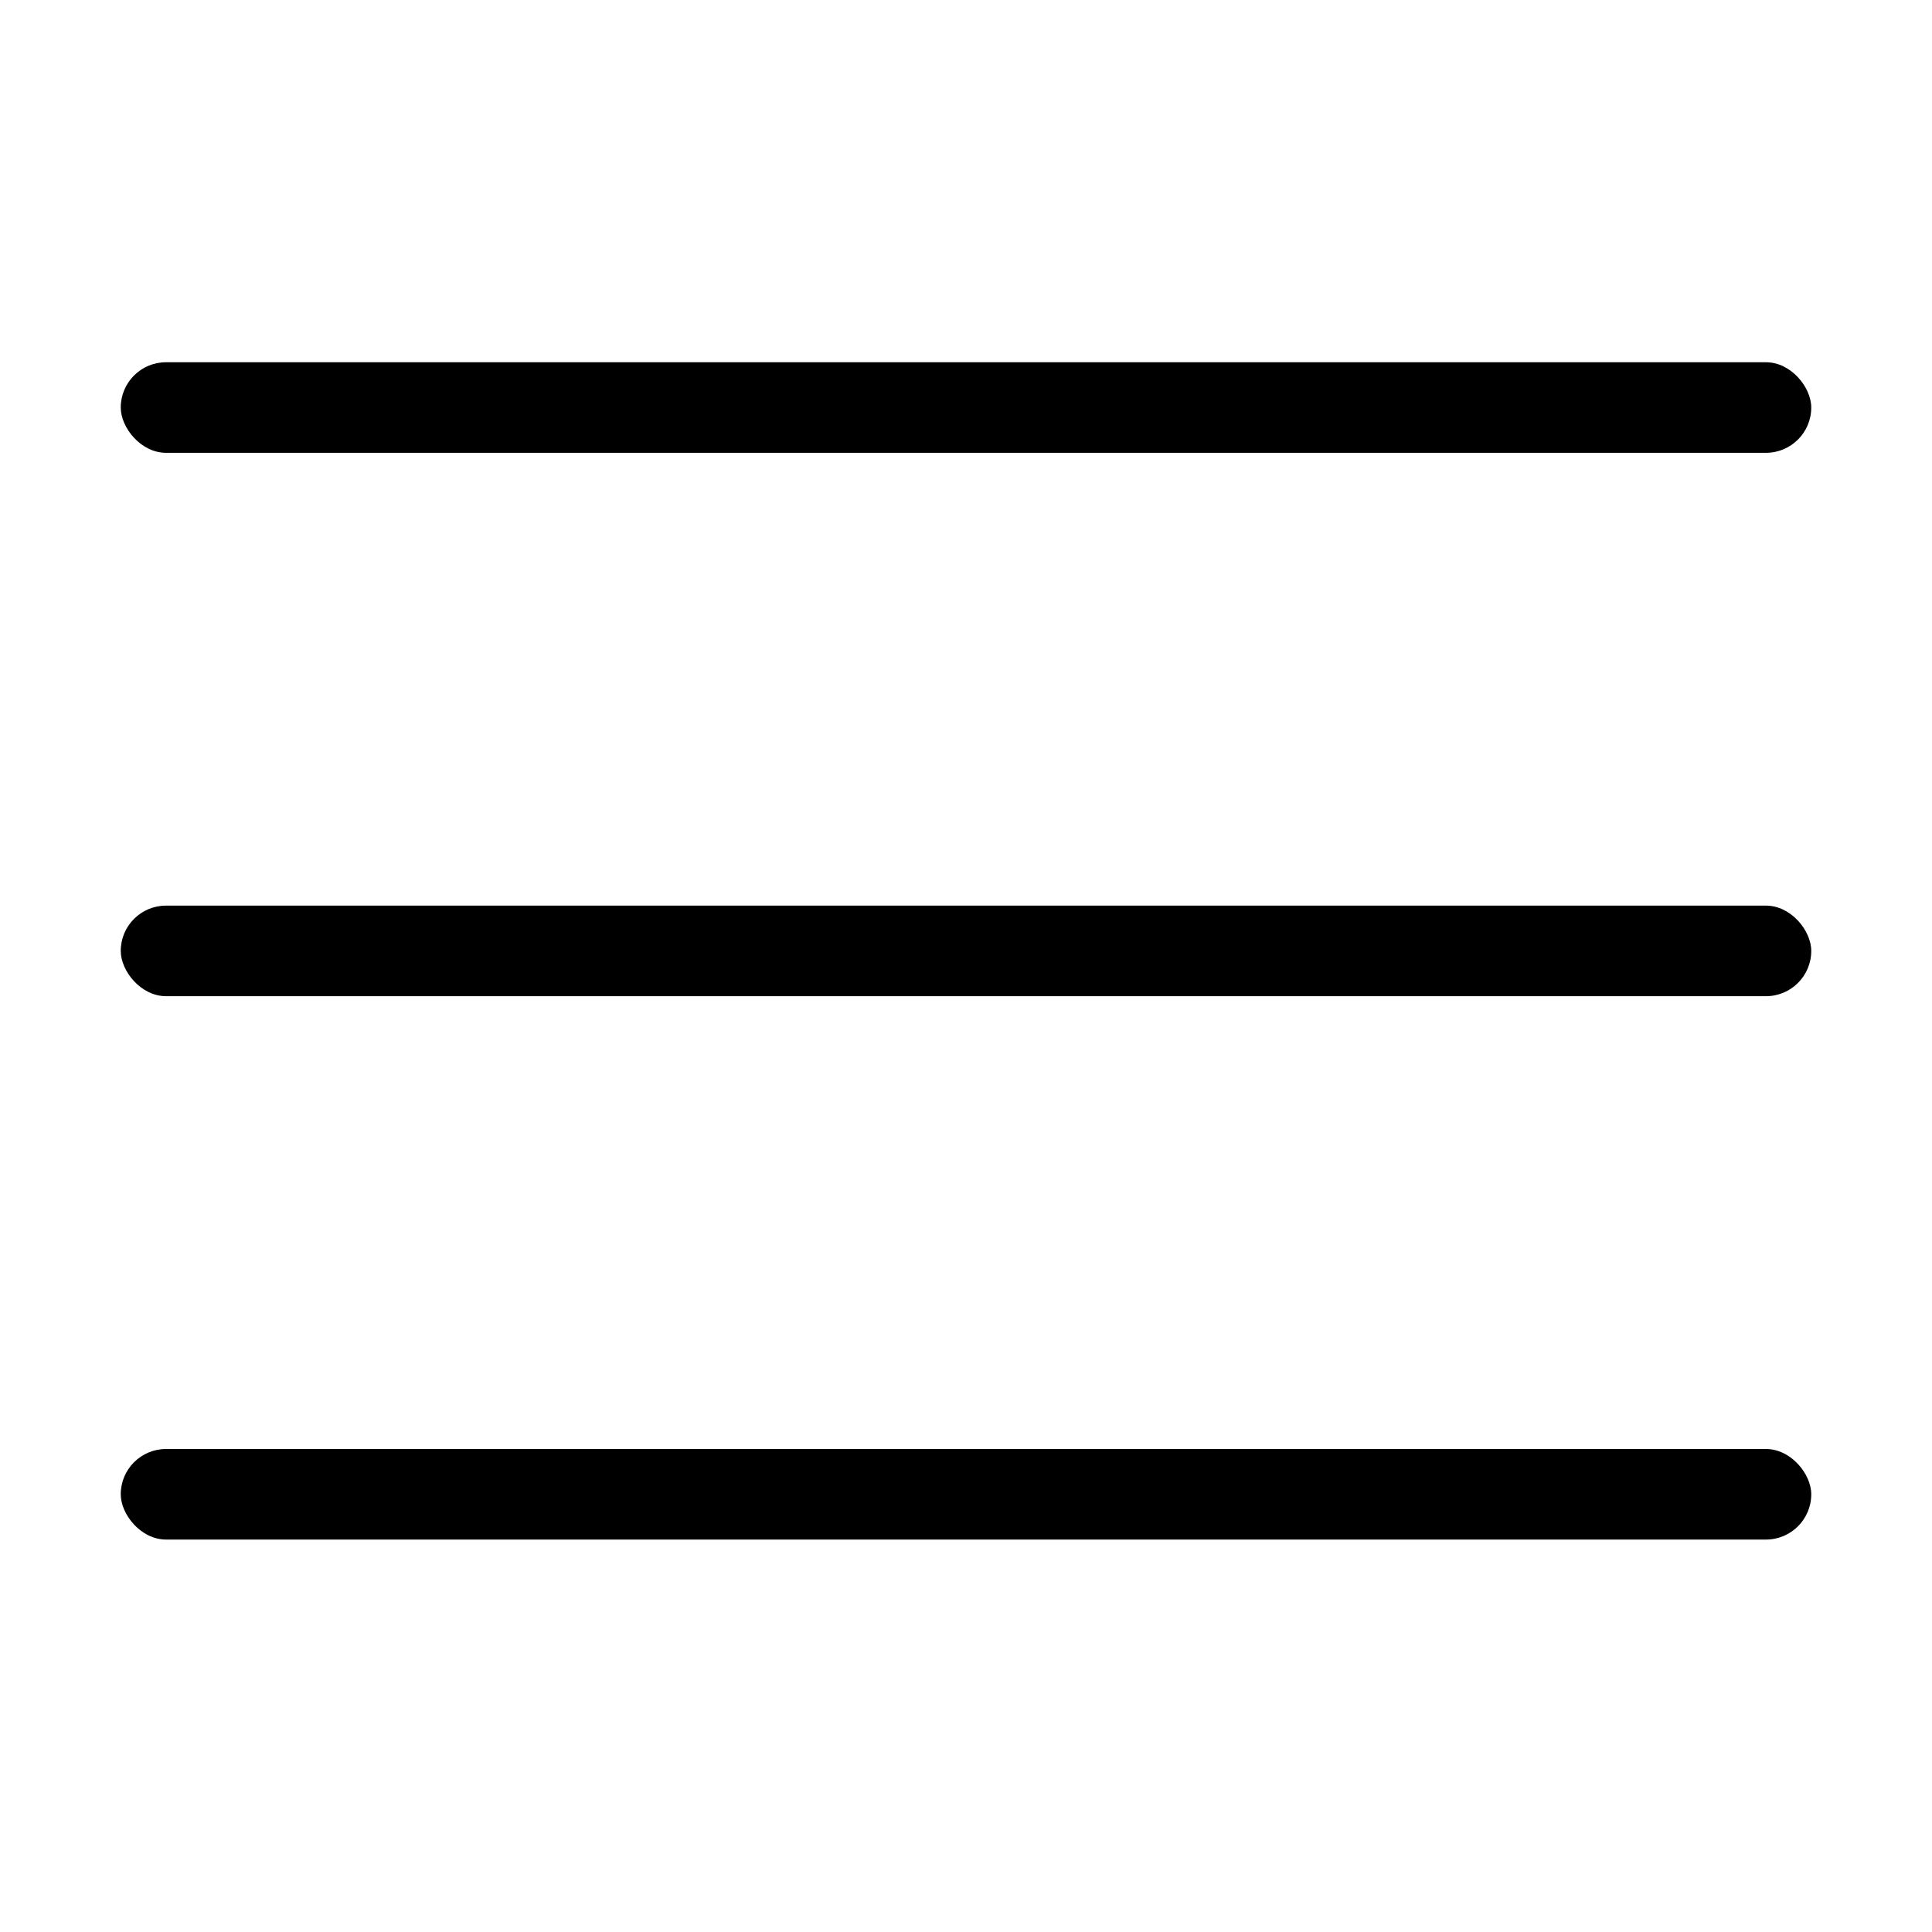
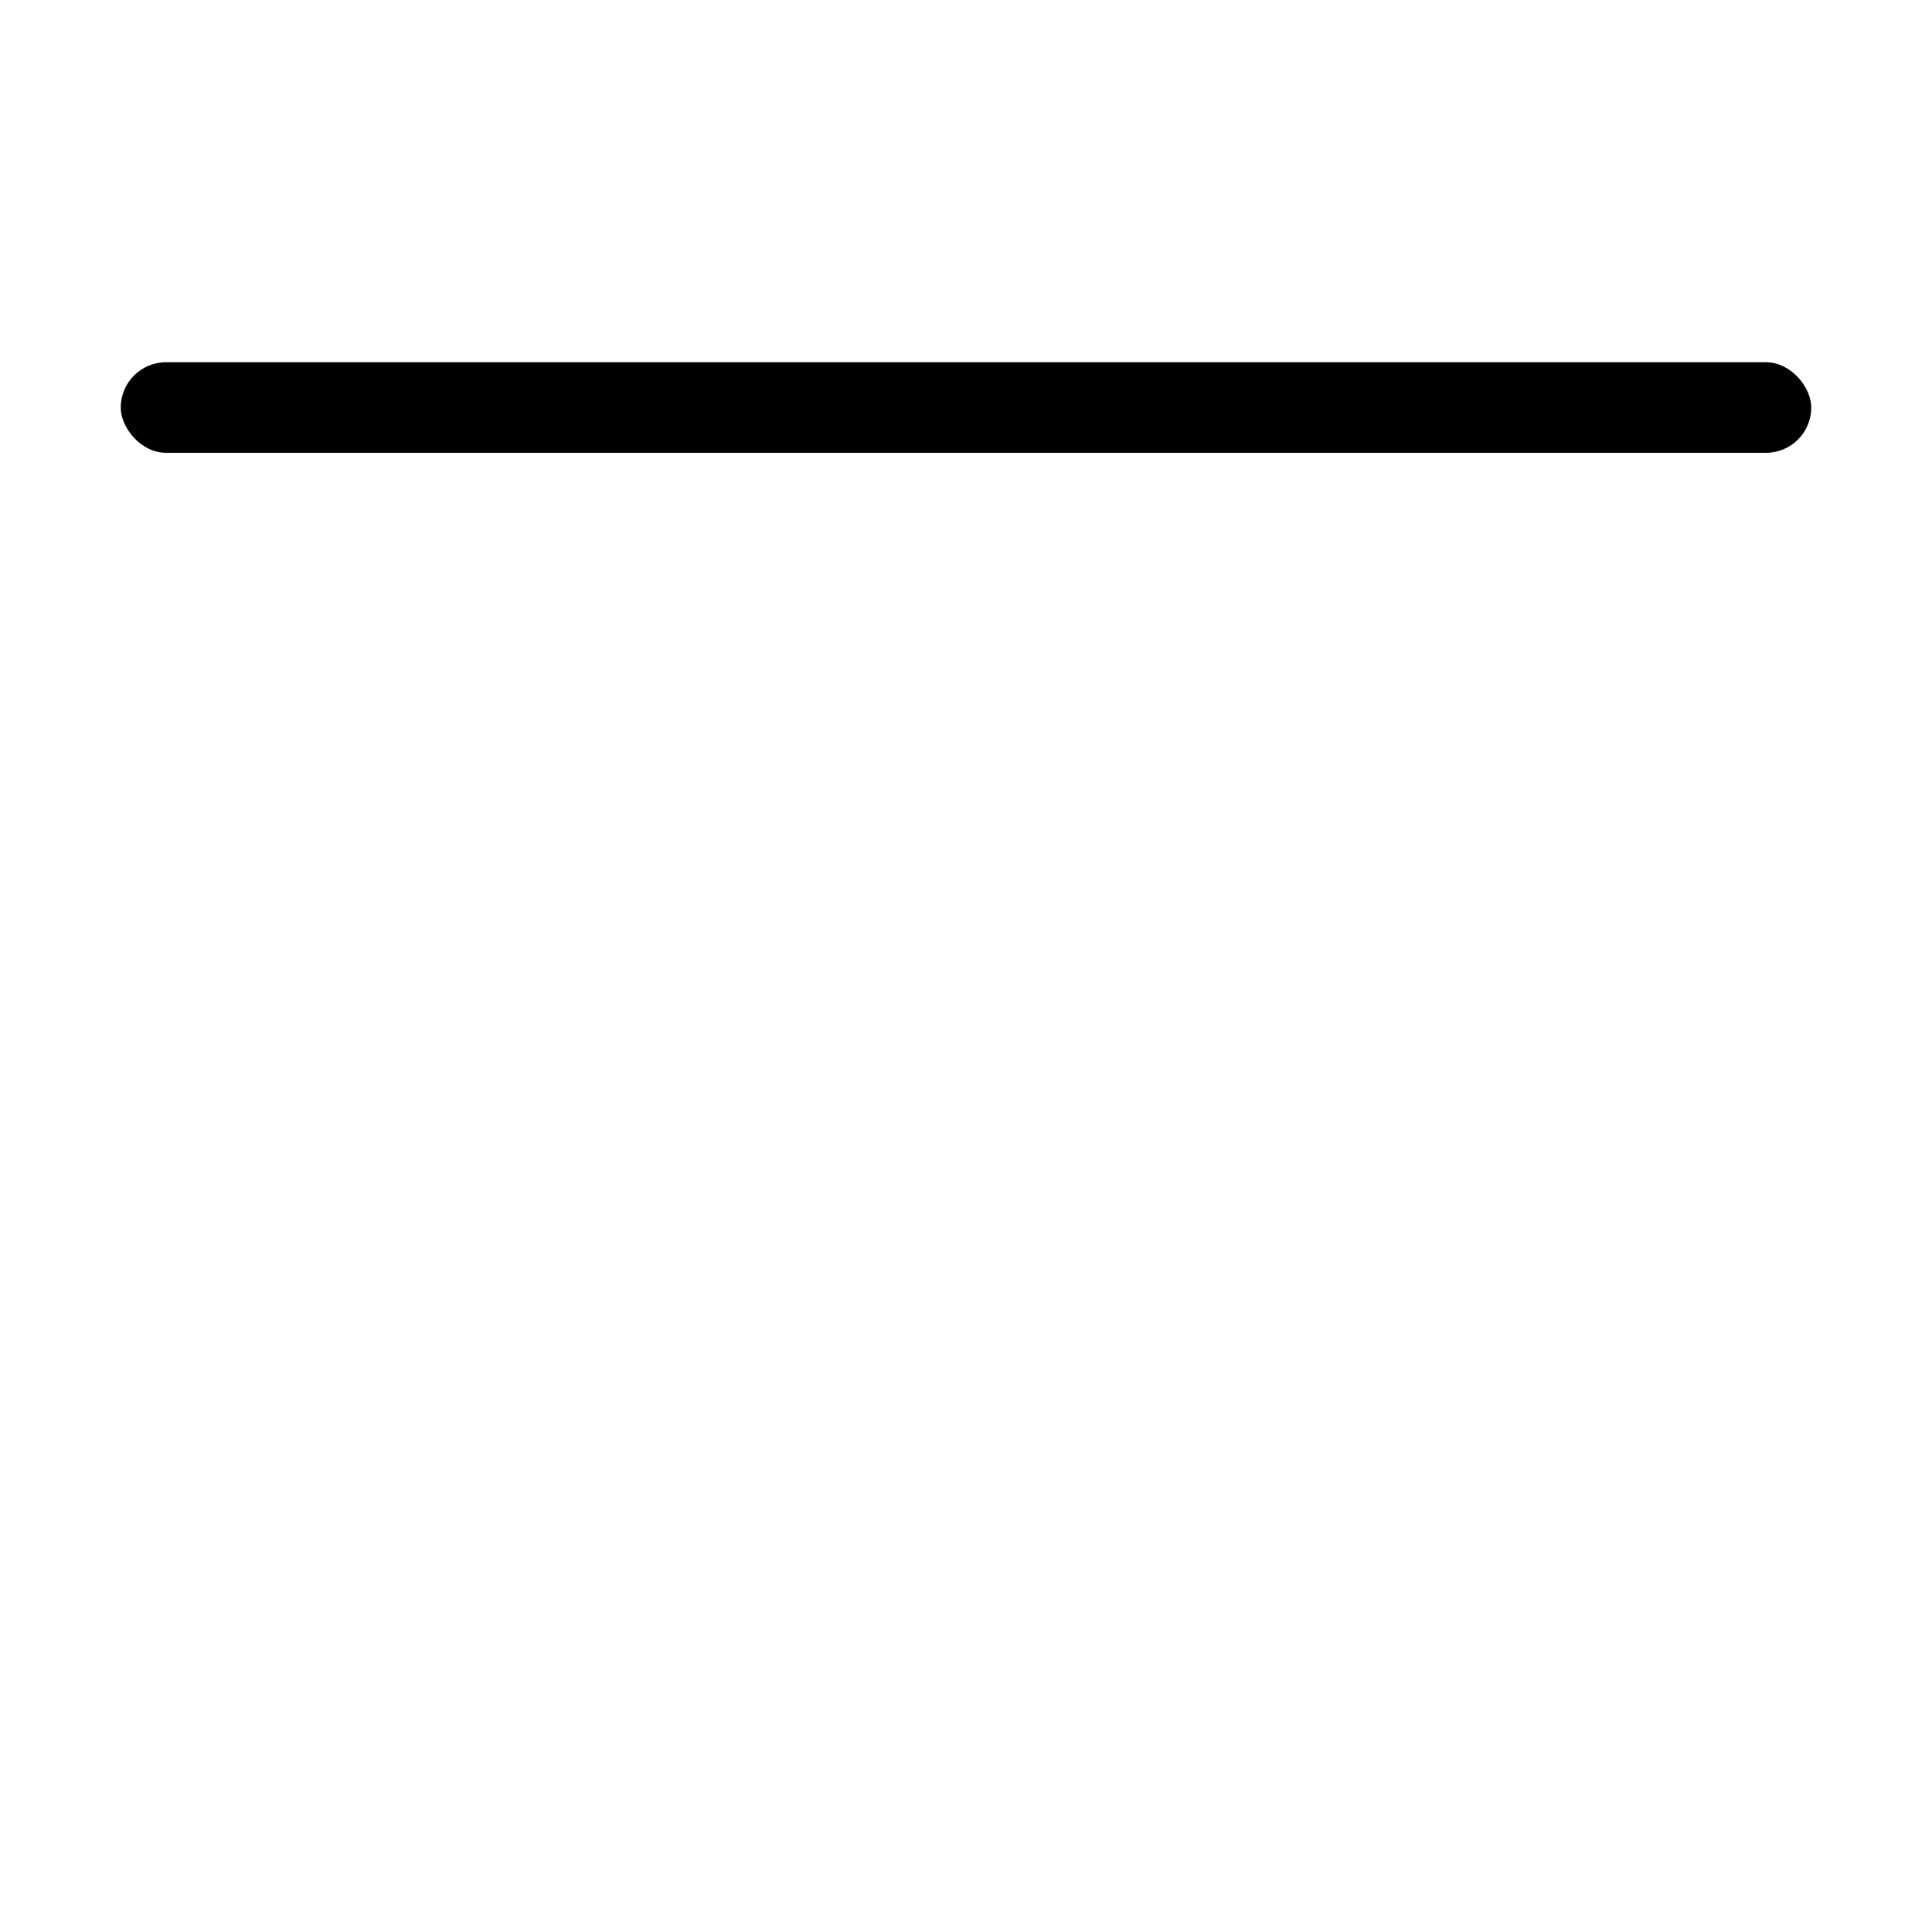
<svg xmlns="http://www.w3.org/2000/svg" viewBox="0 0 32 32" width="32" height="32" fill="currentColor">
  <rect x="2" y="6" width="28" height="1.5" rx="0.75" ry="0.75" />
-   <rect x="2" y="15" width="28" height="1.5" rx="0.75" ry="0.75" />
-   <rect x="2" y="24" width="28" height="1.5" rx="0.75" ry="0.75" />
</svg>